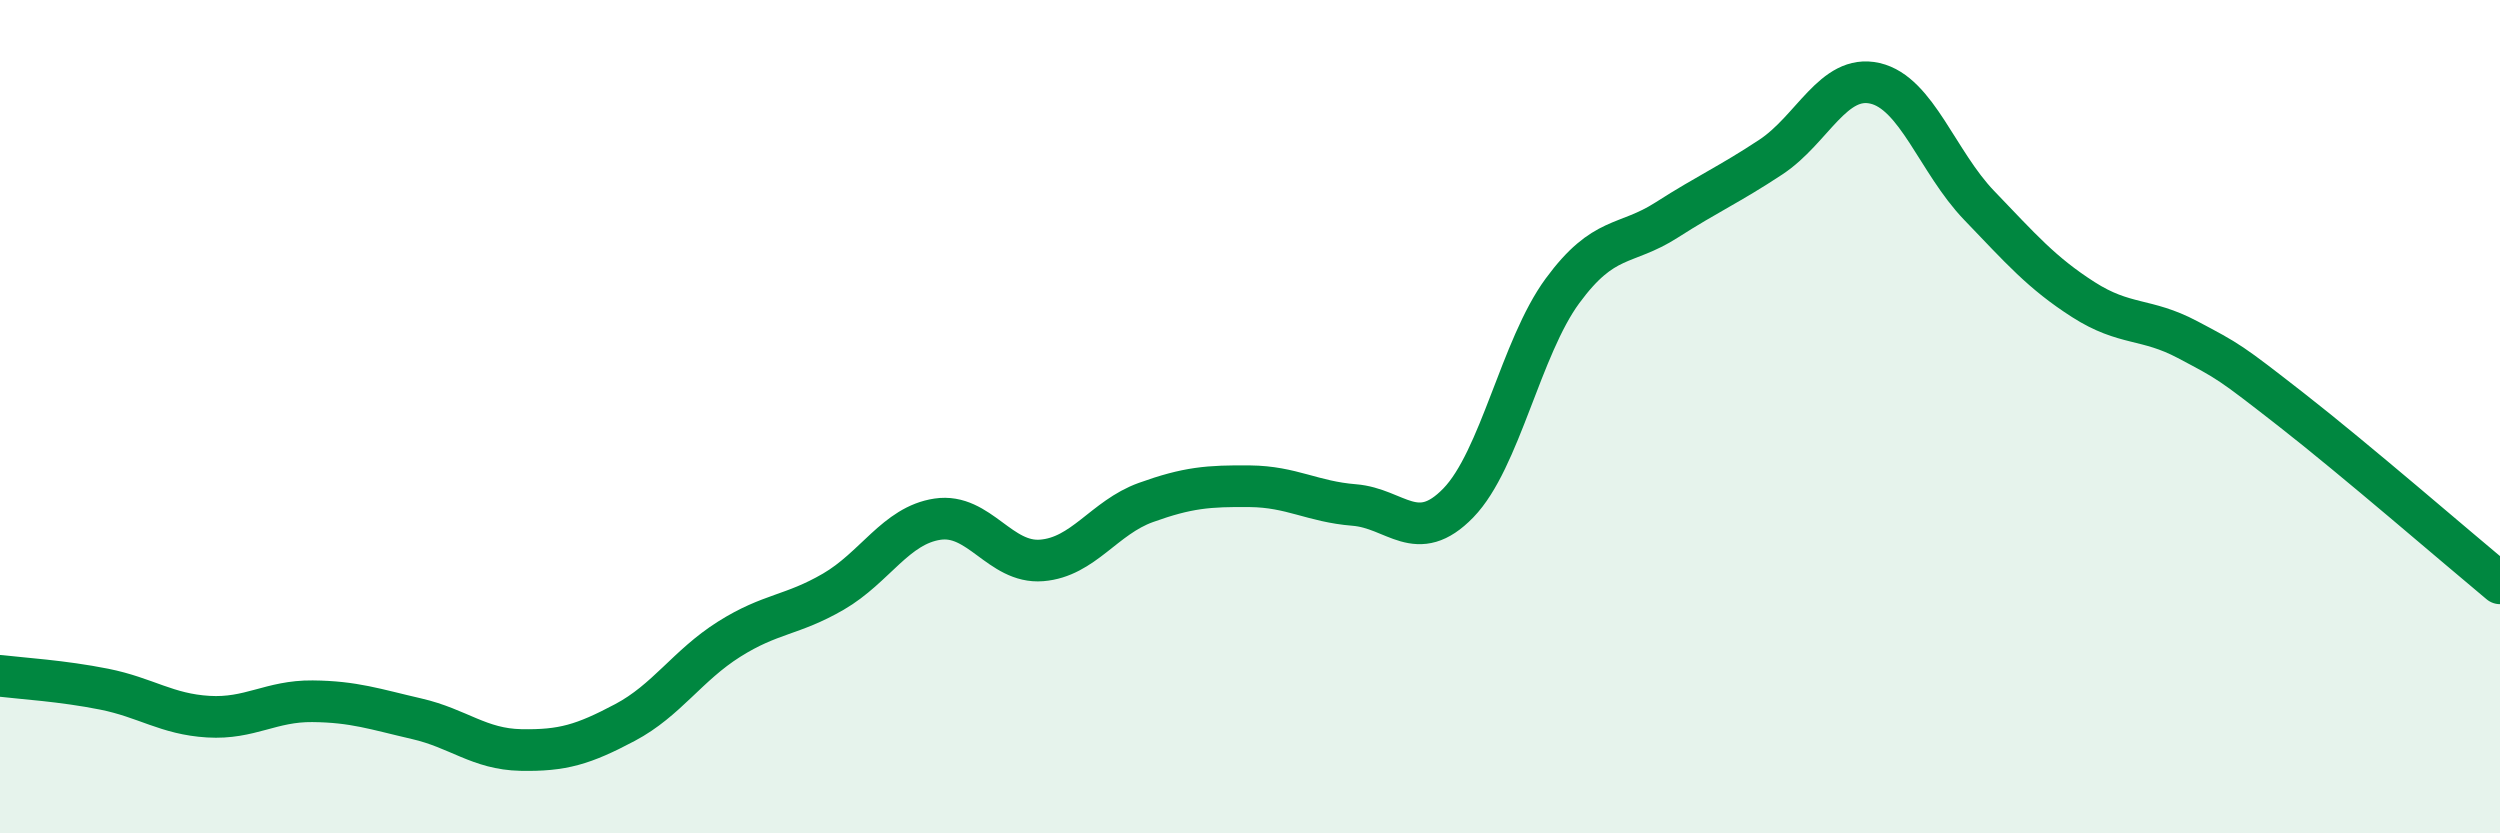
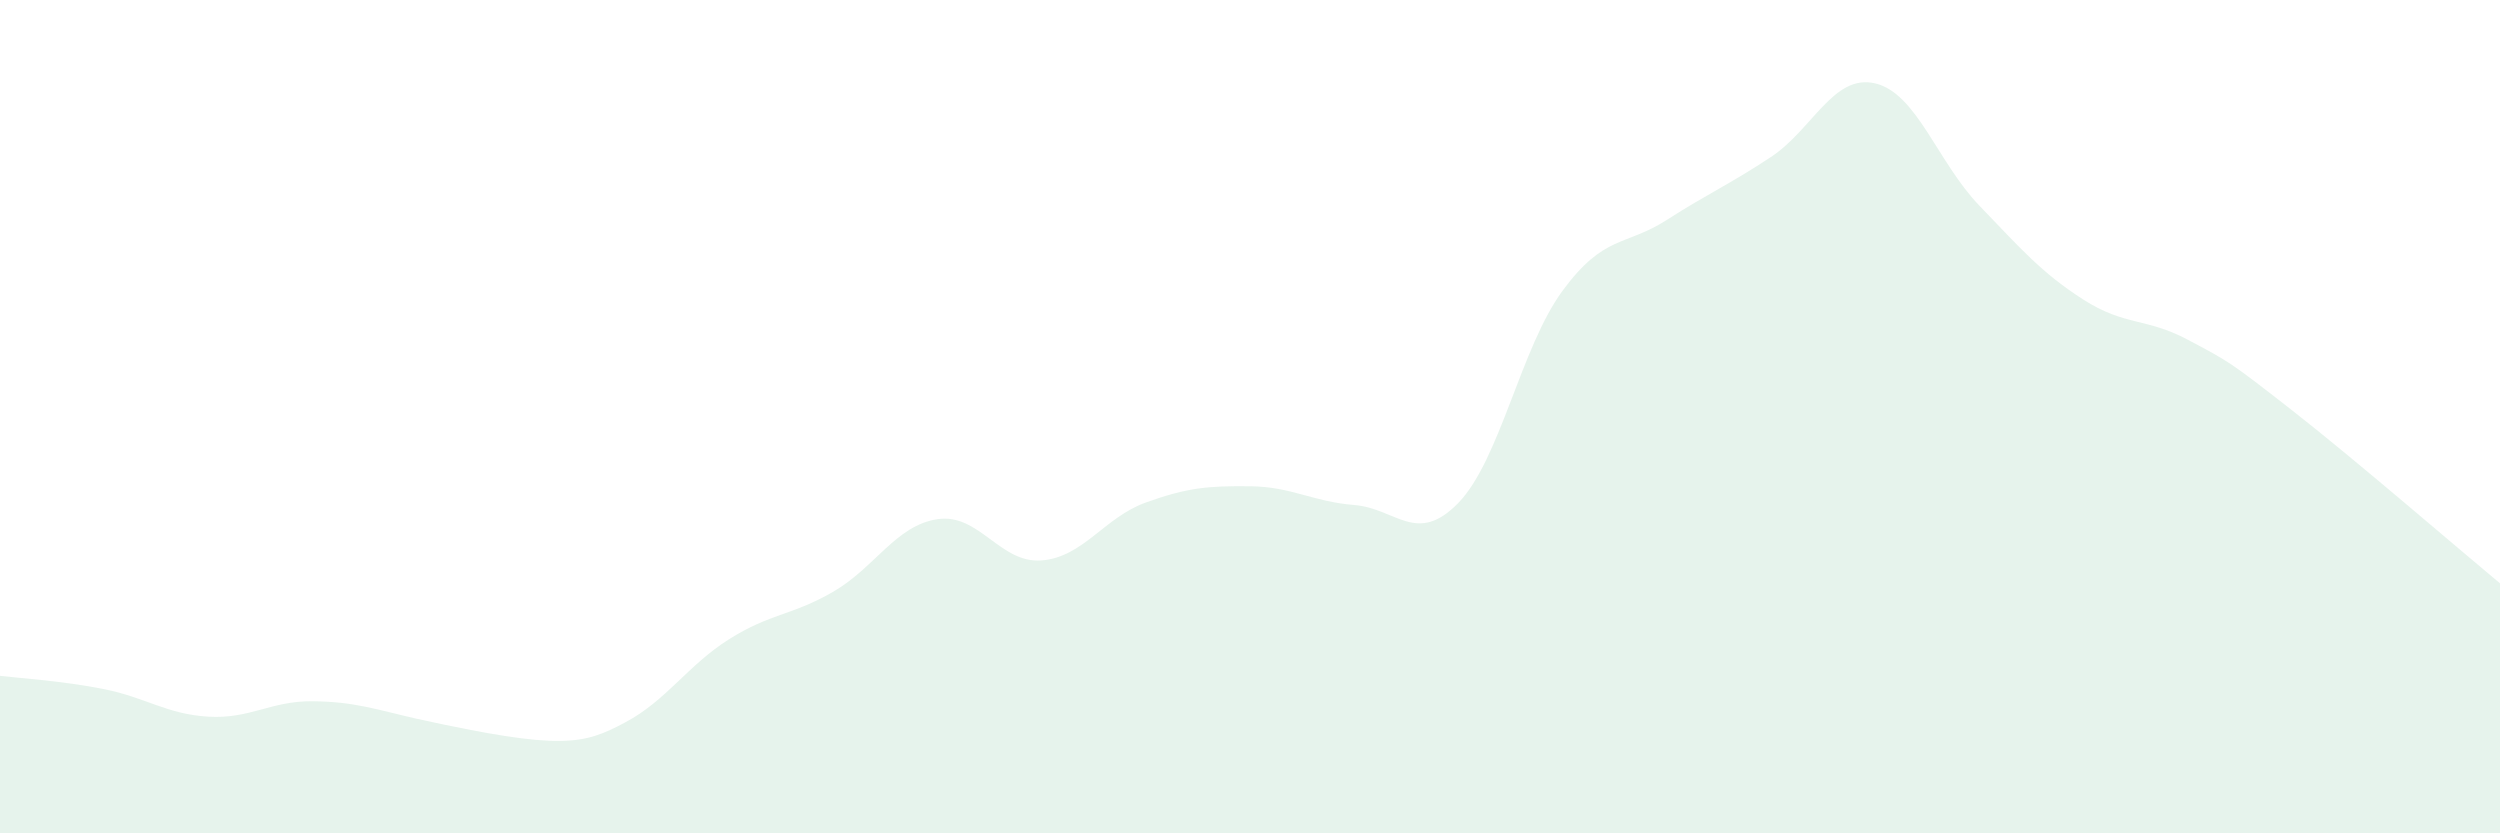
<svg xmlns="http://www.w3.org/2000/svg" width="60" height="20" viewBox="0 0 60 20">
-   <path d="M 0,16.22 C 0.5,16.28 1.5,16.34 2.5,16.54 C 3.5,16.74 4,17.14 5,17.2 C 6,17.26 6.5,16.82 7.5,16.83 C 8.5,16.84 9,17.02 10,17.25 C 11,17.48 11.5,17.98 12.5,18 C 13.5,18.02 14,17.87 15,17.34 C 16,16.81 16.5,15.97 17.5,15.34 C 18.5,14.71 19,14.78 20,14.2 C 21,13.62 21.5,12.61 22.5,12.46 C 23.5,12.31 24,13.53 25,13.45 C 26,13.37 26.5,12.42 27.5,12.06 C 28.5,11.7 29,11.66 30,11.67 C 31,11.68 31.5,12.04 32.5,12.12 C 33.5,12.2 34,13.1 35,12.07 C 36,11.04 36.5,8.34 37.5,6.98 C 38.5,5.62 39,5.92 40,5.28 C 41,4.64 41.5,4.43 42.5,3.77 C 43.5,3.11 44,1.77 45,2 C 46,2.23 46.5,3.89 47.5,4.93 C 48.5,5.97 49,6.55 50,7.19 C 51,7.83 51.5,7.62 52.5,8.15 C 53.5,8.68 53.5,8.67 55,9.84 C 56.5,11.01 59,13.17 60,14L60 20L0 20Z" fill="#008740" opacity="0.1" stroke-linecap="round" stroke-linejoin="round" />
-   <path d="M 0,16.22 C 0.5,16.28 1.5,16.34 2.5,16.54 C 3.5,16.74 4,17.14 5,17.2 C 6,17.26 6.5,16.82 7.5,16.83 C 8.5,16.84 9,17.02 10,17.25 C 11,17.48 11.5,17.98 12.5,18 C 13.5,18.02 14,17.87 15,17.34 C 16,16.81 16.5,15.97 17.5,15.34 C 18.5,14.71 19,14.78 20,14.2 C 21,13.62 21.5,12.61 22.5,12.46 C 23.5,12.31 24,13.53 25,13.45 C 26,13.37 26.5,12.42 27.5,12.06 C 28.5,11.7 29,11.66 30,11.67 C 31,11.68 31.5,12.04 32.5,12.12 C 33.5,12.2 34,13.1 35,12.07 C 36,11.04 36.5,8.34 37.5,6.98 C 38.5,5.62 39,5.92 40,5.28 C 41,4.64 41.5,4.43 42.5,3.77 C 43.5,3.11 44,1.77 45,2 C 46,2.23 46.5,3.89 47.5,4.93 C 48.5,5.97 49,6.55 50,7.19 C 51,7.83 51.5,7.62 52.5,8.15 C 53.5,8.68 53.5,8.67 55,9.84 C 56.5,11.01 59,13.17 60,14" stroke="#008740" stroke-width="1" fill="none" stroke-linecap="round" stroke-linejoin="round" />
+   <path d="M 0,16.22 C 0.5,16.28 1.5,16.34 2.5,16.54 C 3.5,16.74 4,17.14 5,17.2 C 6,17.26 6.5,16.82 7.5,16.83 C 8.5,16.84 9,17.02 10,17.25 C 13.5,18.02 14,17.87 15,17.34 C 16,16.81 16.5,15.97 17.5,15.34 C 18.5,14.71 19,14.78 20,14.2 C 21,13.62 21.5,12.61 22.5,12.46 C 23.5,12.31 24,13.53 25,13.45 C 26,13.37 26.5,12.42 27.5,12.06 C 28.5,11.7 29,11.66 30,11.67 C 31,11.68 31.5,12.04 32.5,12.12 C 33.5,12.2 34,13.1 35,12.07 C 36,11.04 36.5,8.34 37.5,6.98 C 38.5,5.62 39,5.92 40,5.28 C 41,4.64 41.5,4.43 42.5,3.77 C 43.5,3.11 44,1.77 45,2 C 46,2.23 46.5,3.89 47.5,4.93 C 48.5,5.97 49,6.55 50,7.19 C 51,7.83 51.5,7.62 52.5,8.15 C 53.5,8.68 53.5,8.67 55,9.84 C 56.5,11.01 59,13.17 60,14L60 20L0 20Z" fill="#008740" opacity="0.1" stroke-linecap="round" stroke-linejoin="round" />
</svg>